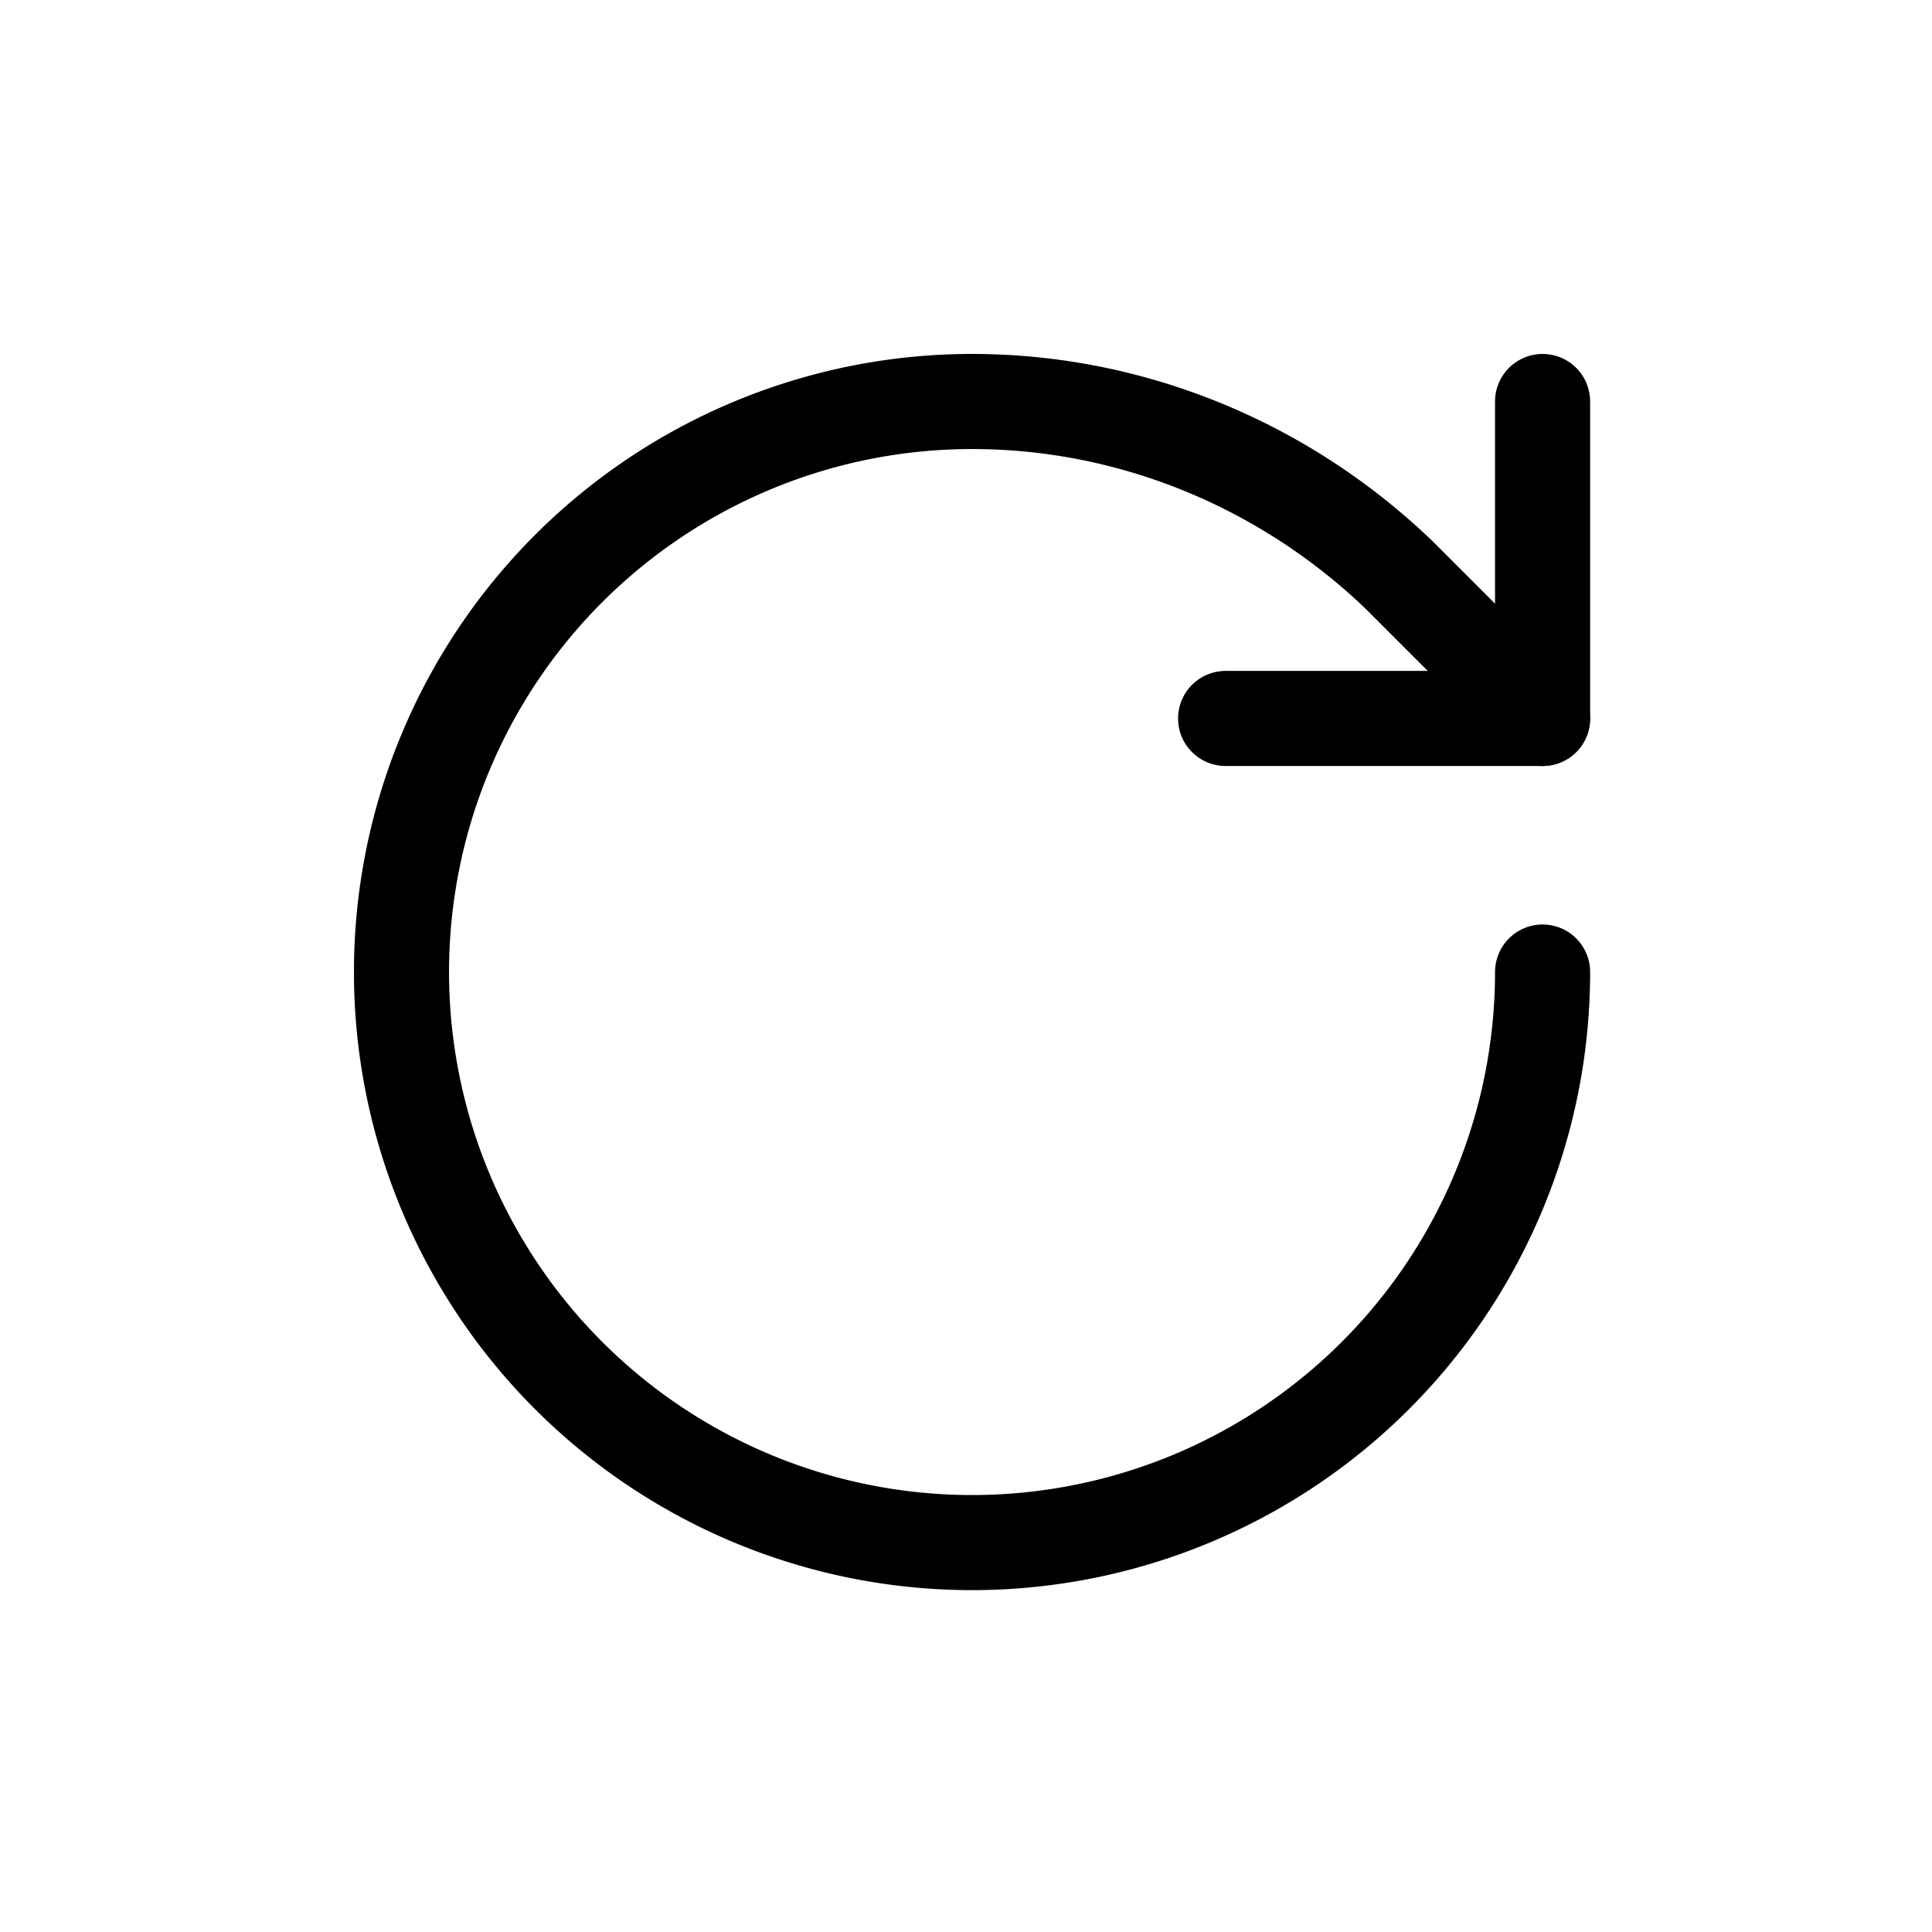
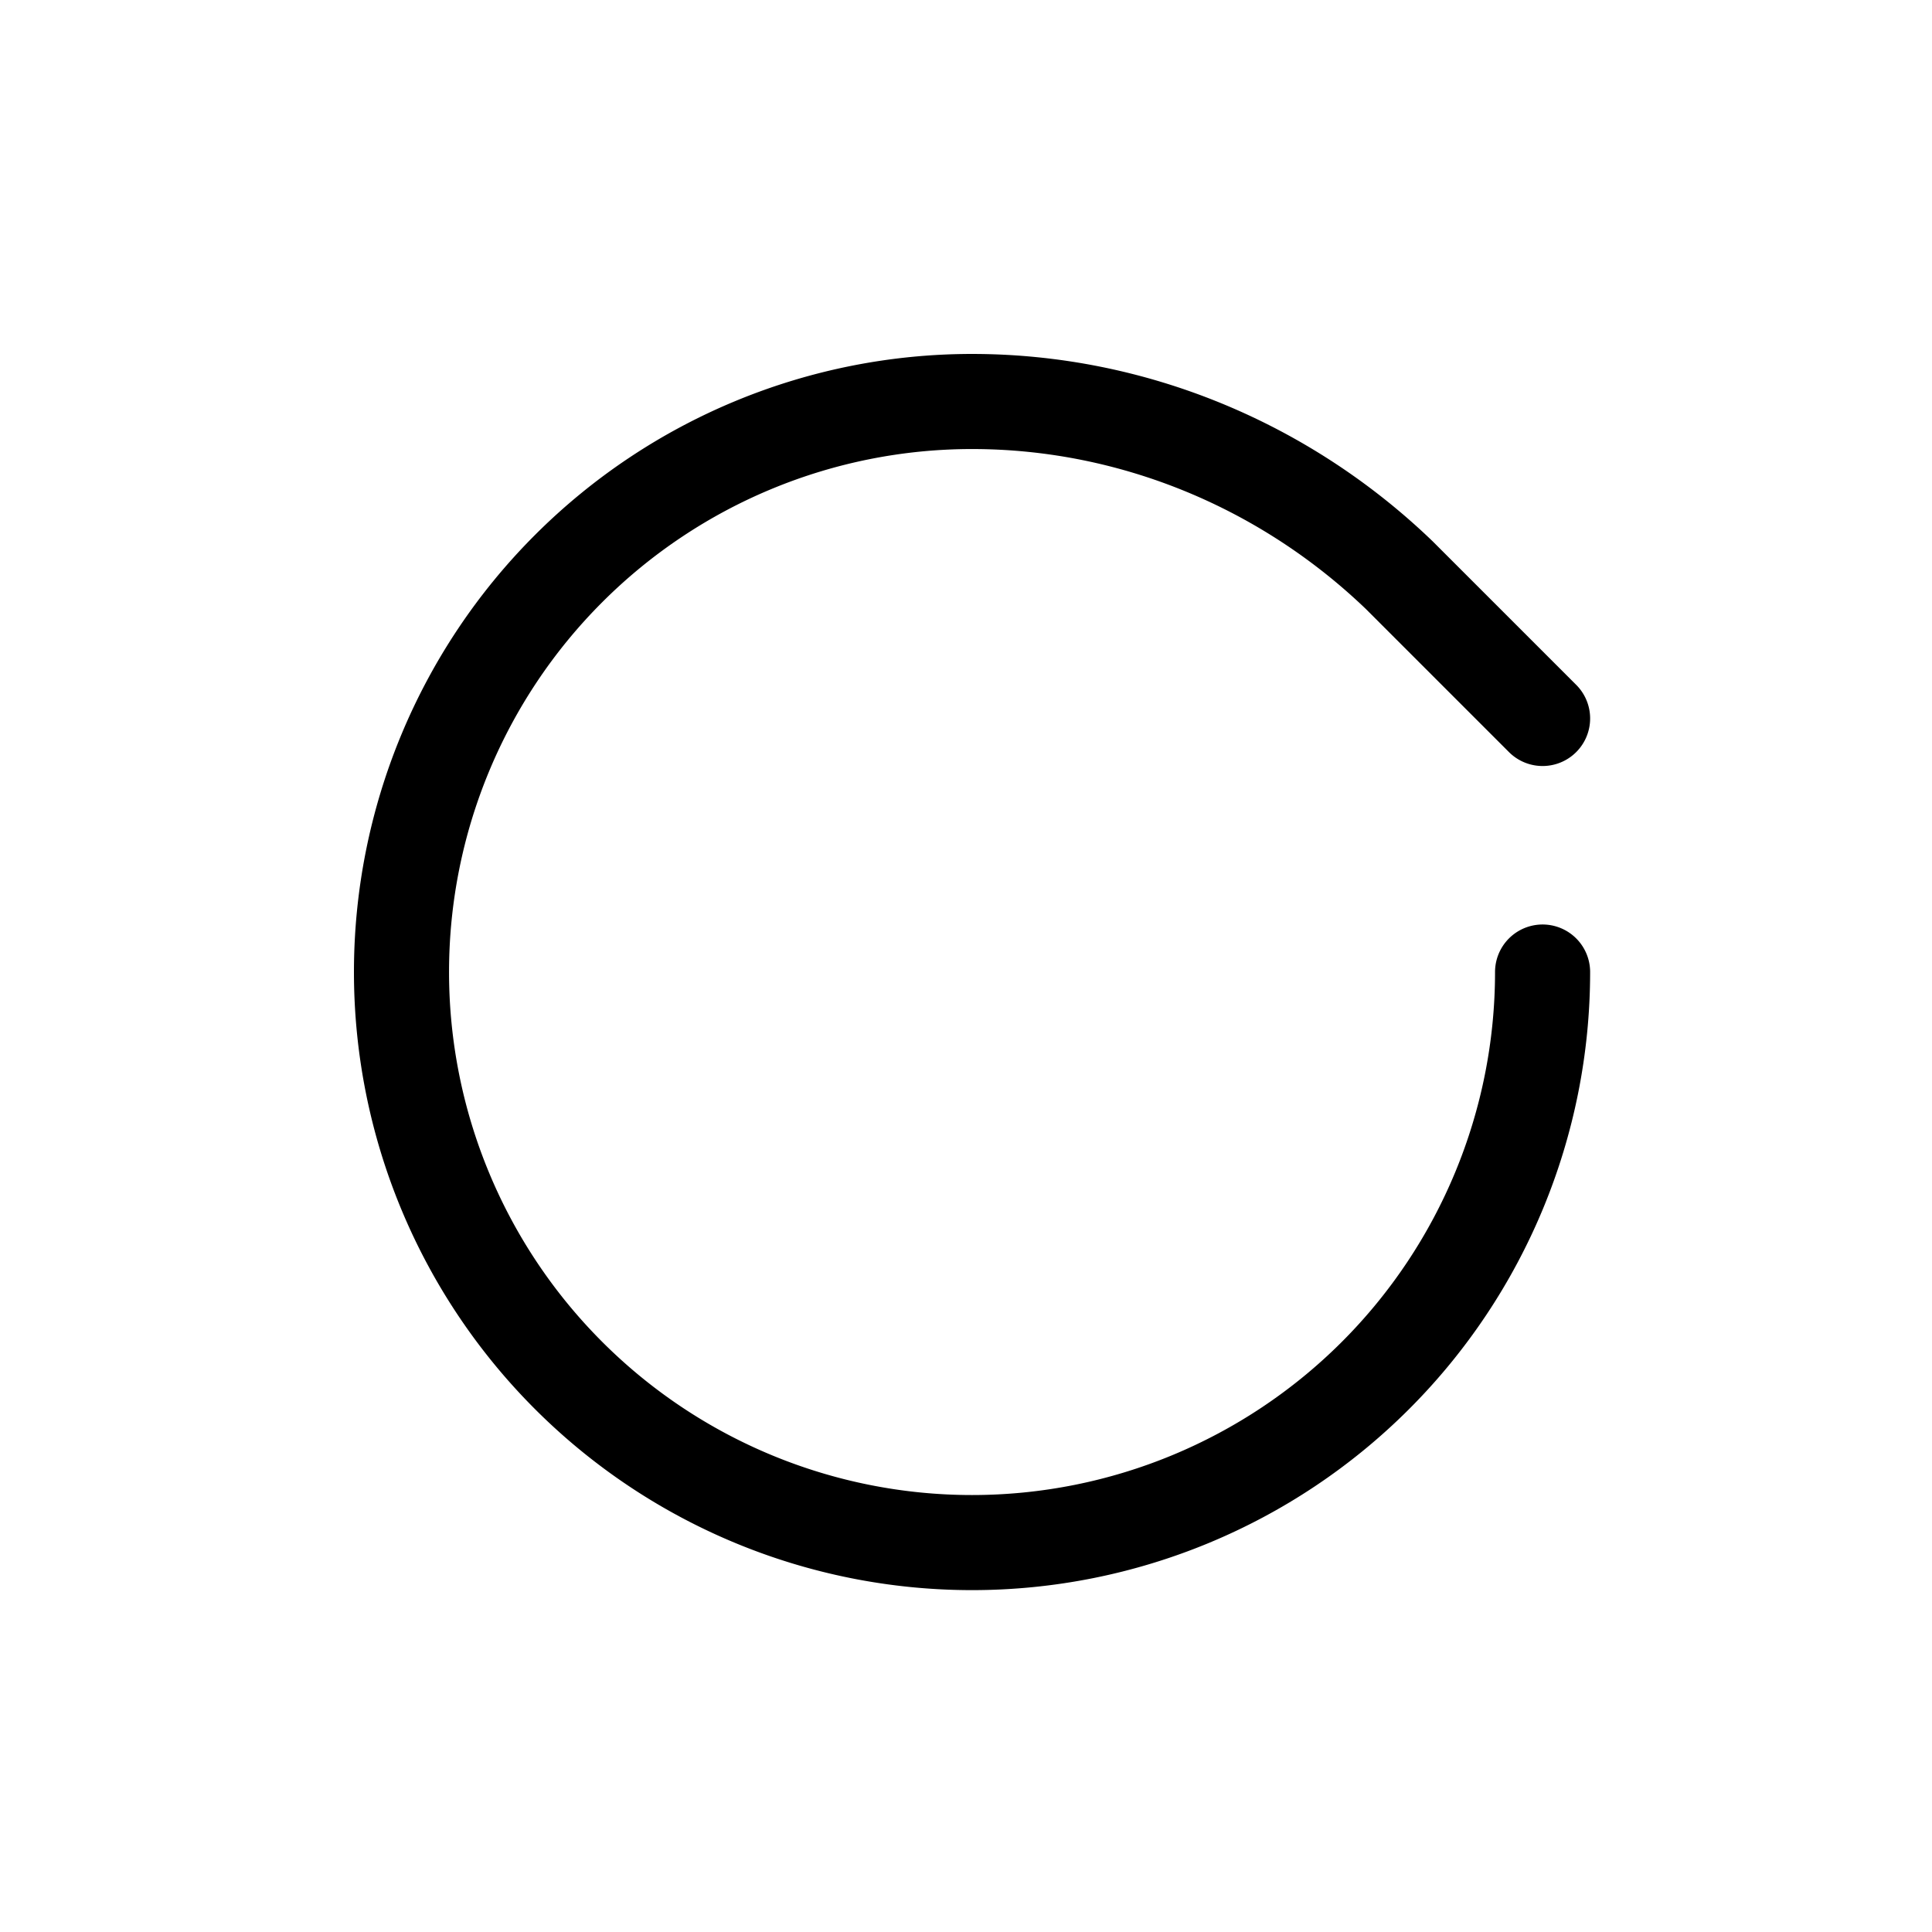
<svg xmlns="http://www.w3.org/2000/svg" fill="none" viewBox="0 0 128 128">
  <g transform="translate(14, 14) scale(4.2)">
    <path d="M21 12a9 9 0 1 1-9-9c2.52 0 4.93 1 6.74 2.74L21 8" stroke-width="1.5" stroke-linecap="round" stroke-linejoin="round" />
-     <path d="M21 3v5h-5" stroke-width="1.5" stroke-linecap="round" stroke-linejoin="round" />
  </g>
  <style>
        path { 
            fill: none;
            stroke: #000;
        }
        @media (prefers-color-scheme: dark) {
            path { 
                stroke: #FFF;
            }
        }
    </style>
</svg>